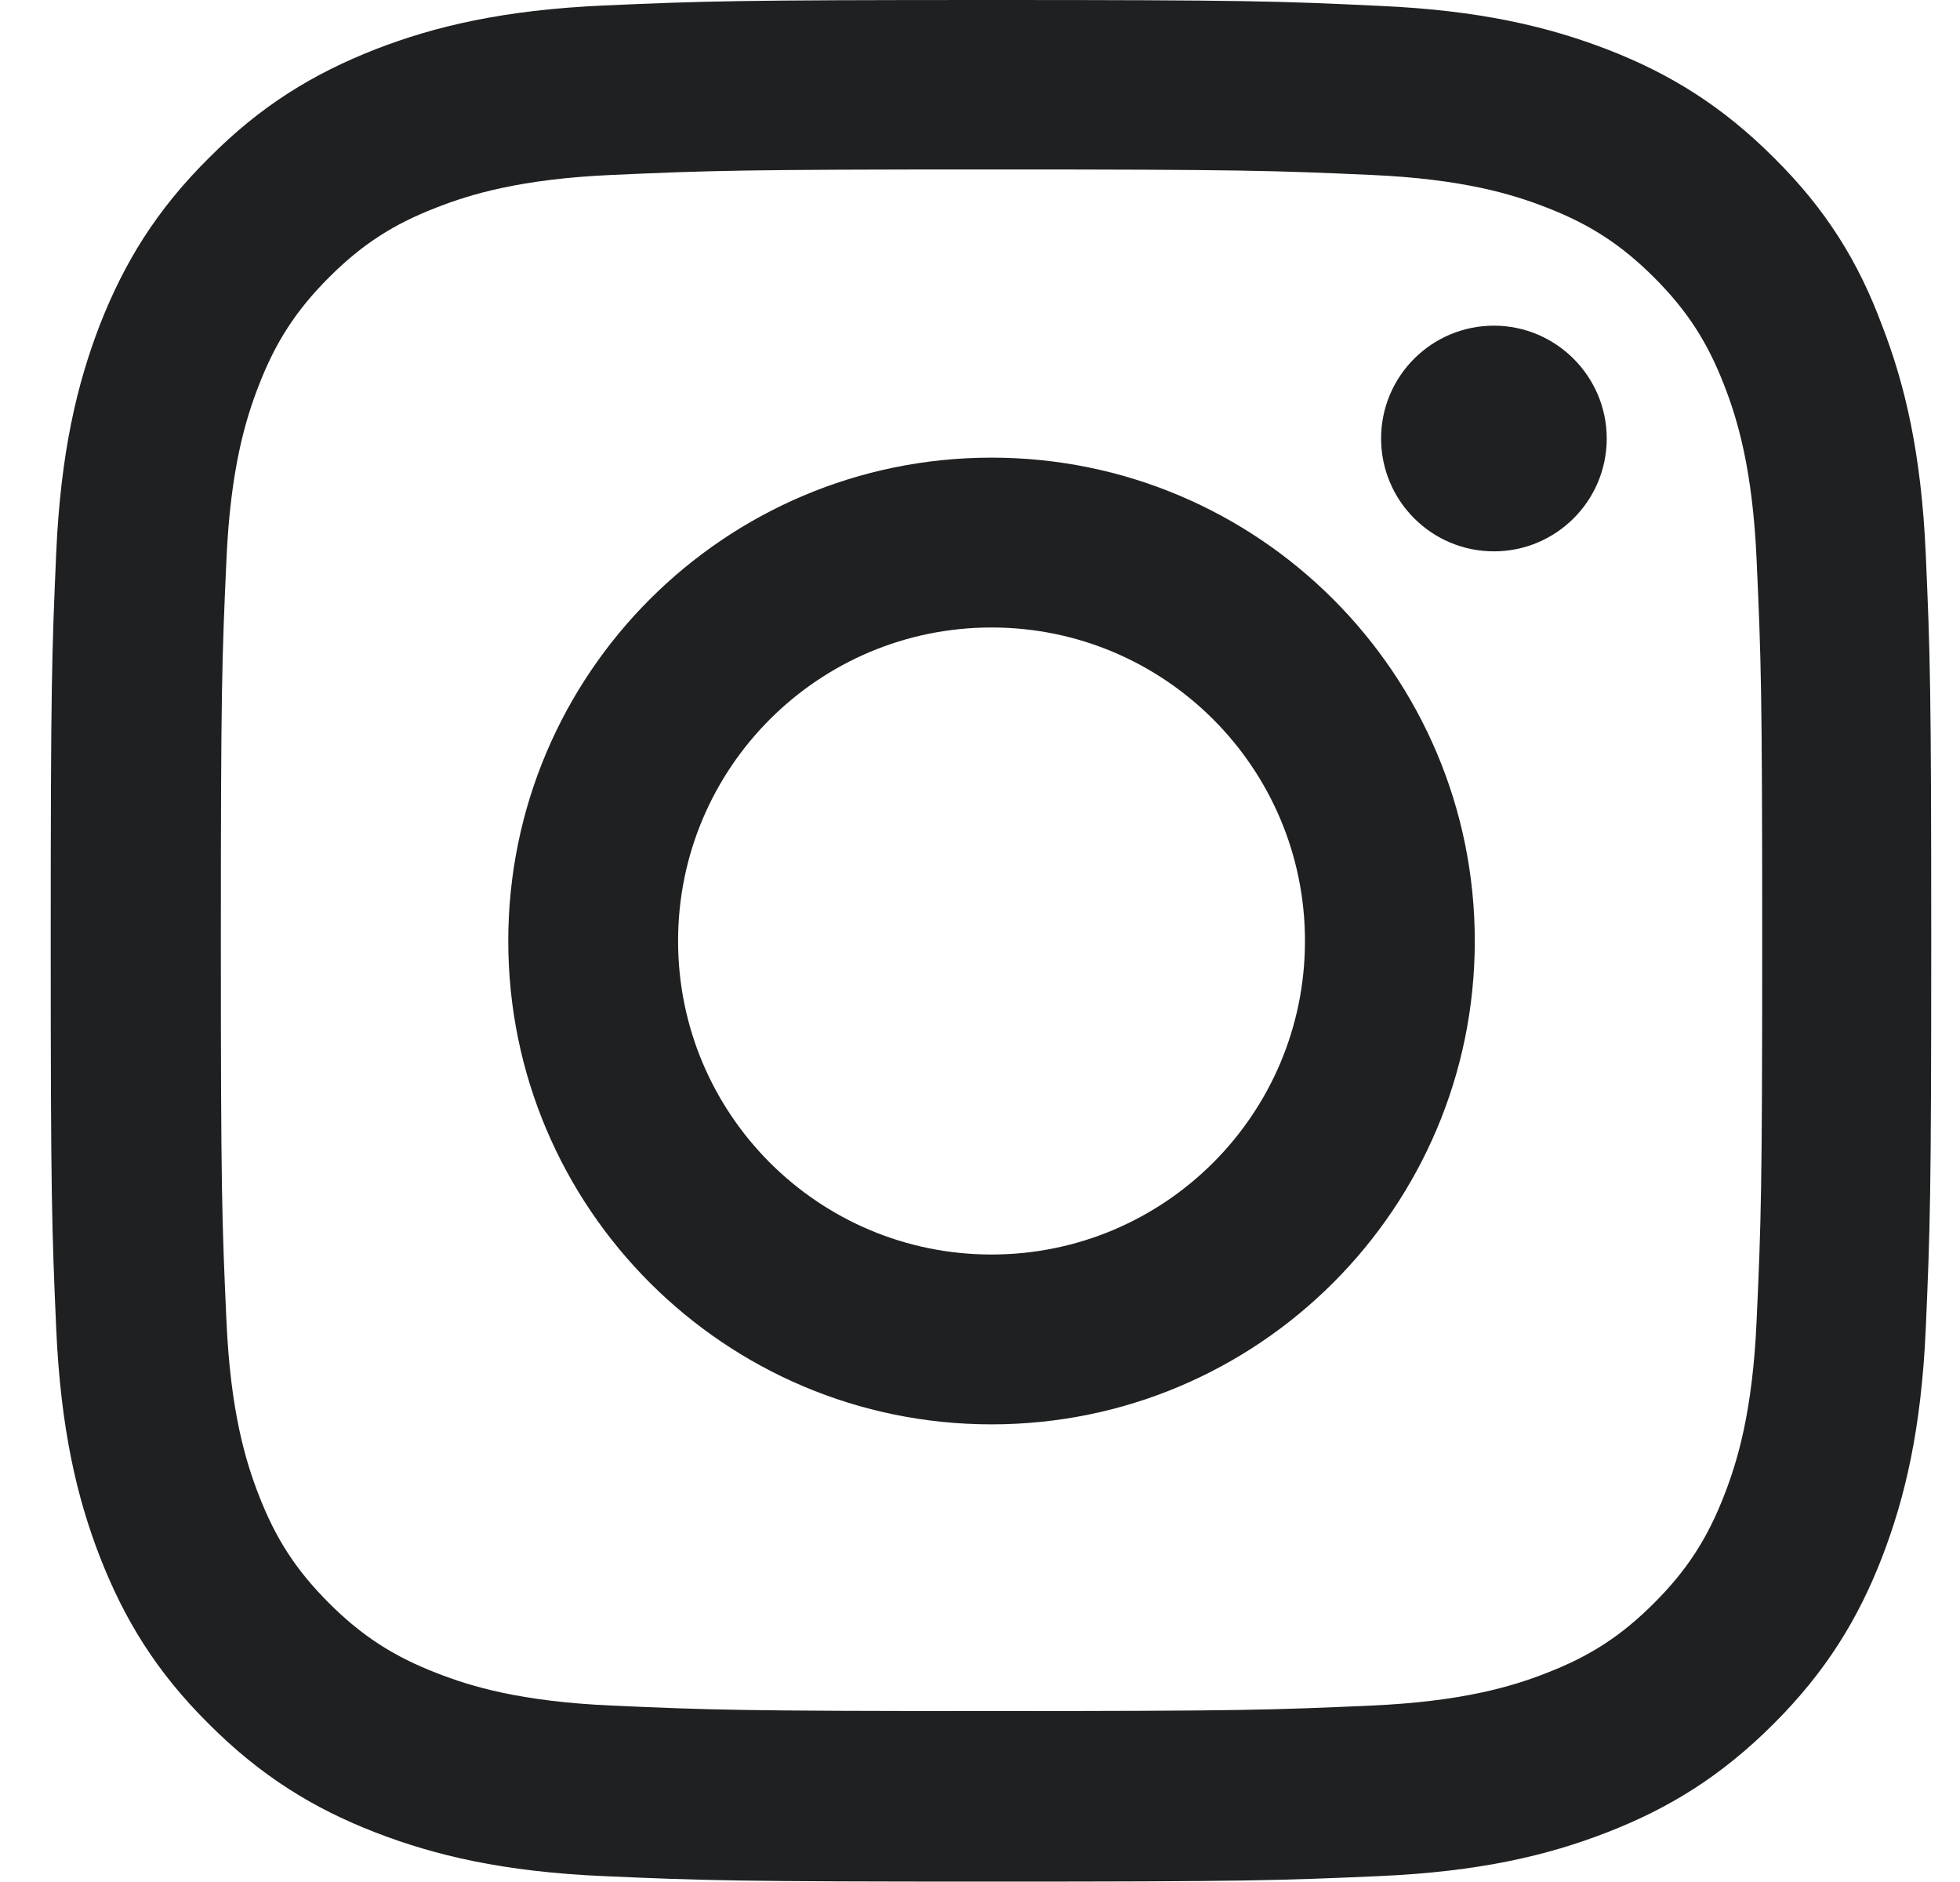
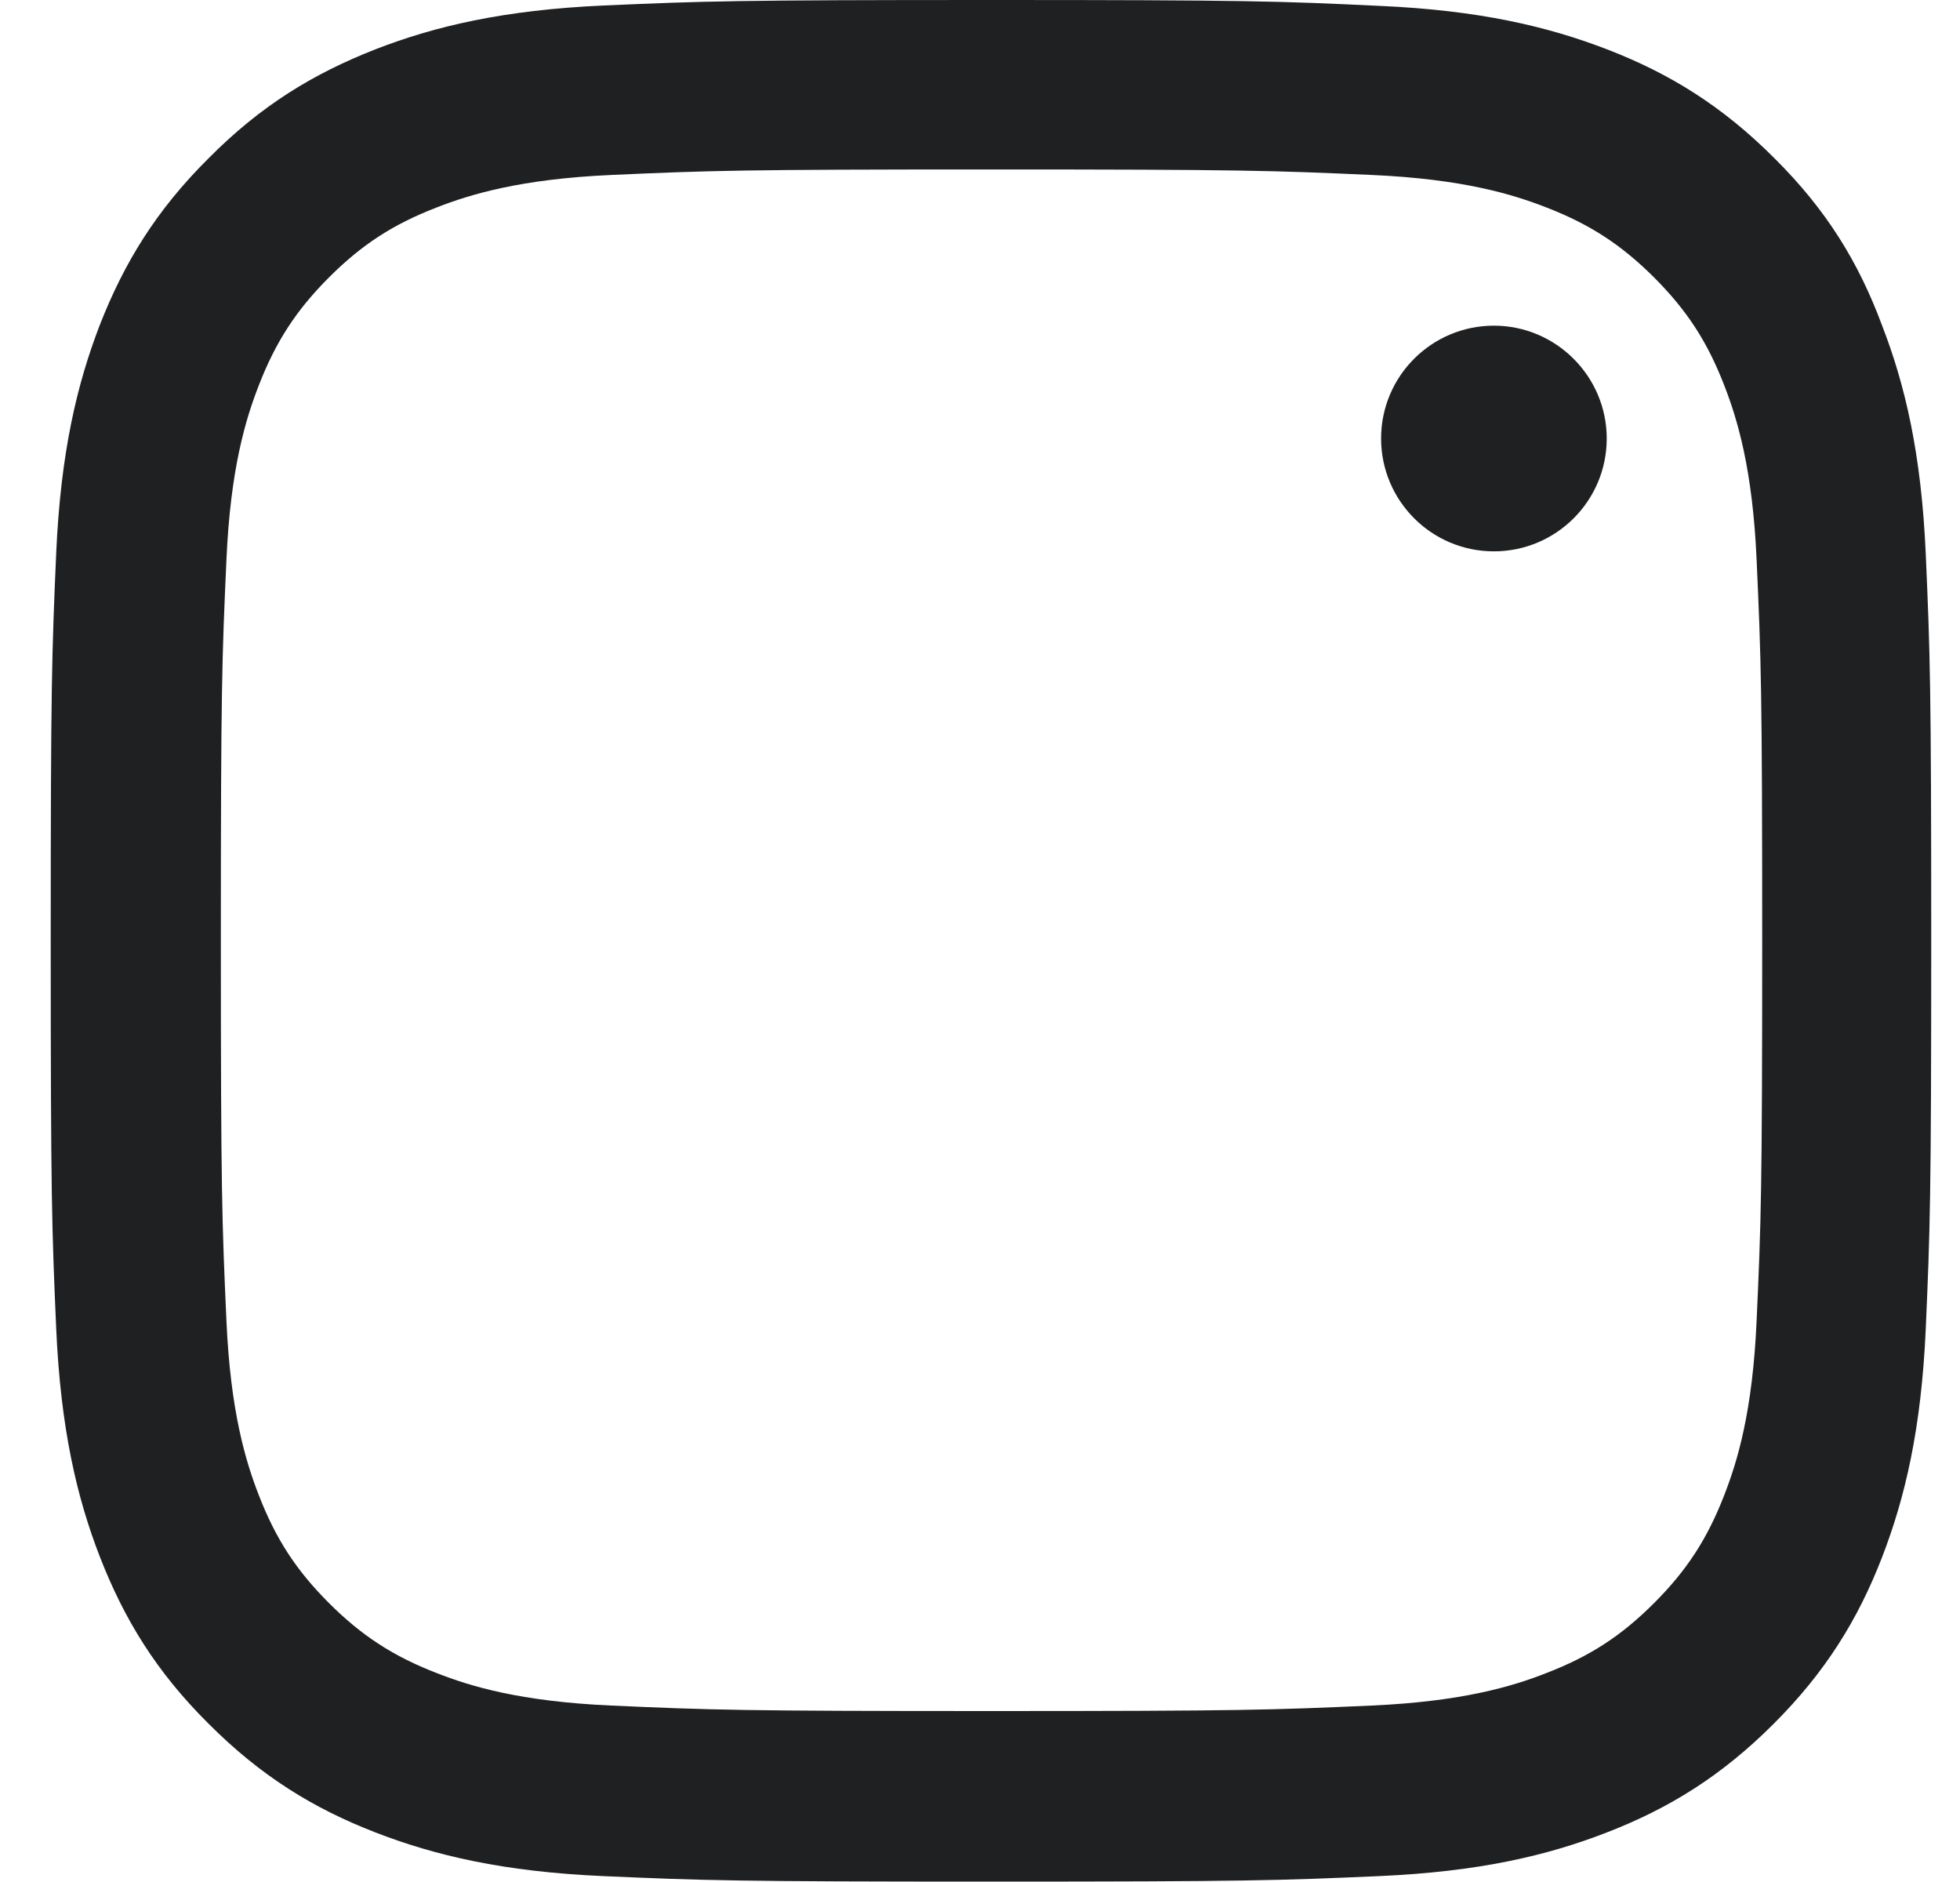
<svg xmlns="http://www.w3.org/2000/svg" width="25" height="24" viewBox="0 0 25 24" fill="none">
  <g clip-path="url(#clip0_65_37)">
    <path d="M12.647 2.161C15.853 2.161 16.233 2.175 17.494 2.231C18.666 2.283 19.299 2.48 19.72 2.644C20.278 2.859 20.681 3.122 21.099 3.539C21.52 3.961 21.778 4.359 21.994 4.917C22.158 5.339 22.355 5.977 22.406 7.144C22.463 8.409 22.477 8.789 22.477 11.991C22.477 15.197 22.463 15.577 22.406 16.837C22.355 18.009 22.158 18.642 21.994 19.064C21.778 19.622 21.516 20.025 21.099 20.442C20.677 20.864 20.278 21.122 19.72 21.337C19.299 21.502 18.661 21.698 17.494 21.75C16.228 21.806 15.848 21.82 12.647 21.82C9.441 21.82 9.061 21.806 7.8 21.75C6.628 21.698 5.995 21.502 5.574 21.337C5.016 21.122 4.613 20.859 4.195 20.442C3.774 20.02 3.516 19.622 3.3 19.064C3.136 18.642 2.939 18.005 2.888 16.837C2.831 15.572 2.817 15.192 2.817 11.991C2.817 8.784 2.831 8.405 2.888 7.144C2.939 5.972 3.136 5.339 3.3 4.917C3.516 4.359 3.778 3.956 4.195 3.539C4.617 3.117 5.016 2.859 5.574 2.644C5.995 2.48 6.633 2.283 7.8 2.231C9.061 2.175 9.441 2.161 12.647 2.161ZM12.647 0C9.389 0 8.981 0.014 7.702 0.07C6.427 0.127 5.55 0.333 4.791 0.628C3.999 0.938 3.328 1.345 2.663 2.016C1.992 2.681 1.584 3.352 1.275 4.139C0.98 4.903 0.774 5.775 0.717 7.05C0.661 8.334 0.647 8.742 0.647 12C0.647 15.258 0.661 15.666 0.717 16.945C0.774 18.22 0.98 19.097 1.275 19.856C1.584 20.648 1.992 21.319 2.663 21.984C3.328 22.65 3.999 23.062 4.786 23.367C5.55 23.663 6.422 23.869 7.697 23.925C8.977 23.981 9.384 23.995 12.642 23.995C15.9 23.995 16.308 23.981 17.588 23.925C18.863 23.869 19.739 23.663 20.498 23.367C21.286 23.062 21.956 22.65 22.622 21.984C23.288 21.319 23.7 20.648 24.005 19.861C24.3 19.097 24.506 18.225 24.563 16.95C24.619 15.67 24.633 15.262 24.633 12.005C24.633 8.747 24.619 8.339 24.563 7.059C24.506 5.784 24.3 4.908 24.005 4.148C23.709 3.352 23.302 2.681 22.631 2.016C21.966 1.35 21.295 0.938 20.508 0.633C19.744 0.338 18.872 0.131 17.597 0.075C16.313 0.014 15.905 0 12.647 0Z" fill="#1F2021" />
-     <path d="M12.647 5.836C9.244 5.836 6.483 8.597 6.483 12C6.483 15.403 9.244 18.164 12.647 18.164C16.05 18.164 18.811 15.403 18.811 12C18.811 8.597 16.05 5.836 12.647 5.836ZM12.647 15.998C10.439 15.998 8.649 14.208 8.649 12C8.649 9.792 10.439 8.002 12.647 8.002C14.855 8.002 16.645 9.792 16.645 12C16.645 14.208 14.855 15.998 12.647 15.998Z" fill="#1F2021" />
    <path d="M20.494 5.592C20.494 6.389 19.847 7.031 19.055 7.031C18.258 7.031 17.616 6.384 17.616 5.592C17.616 4.795 18.263 4.153 19.055 4.153C19.847 4.153 20.494 4.8 20.494 5.592Z" fill="#1F2021" />
  </g>
  <defs>
    <clipPath id="clip0_65_37">
      <rect width="24" height="24" fill="white" transform="translate(0.647)" />
    </clipPath>
  </defs>
</svg>